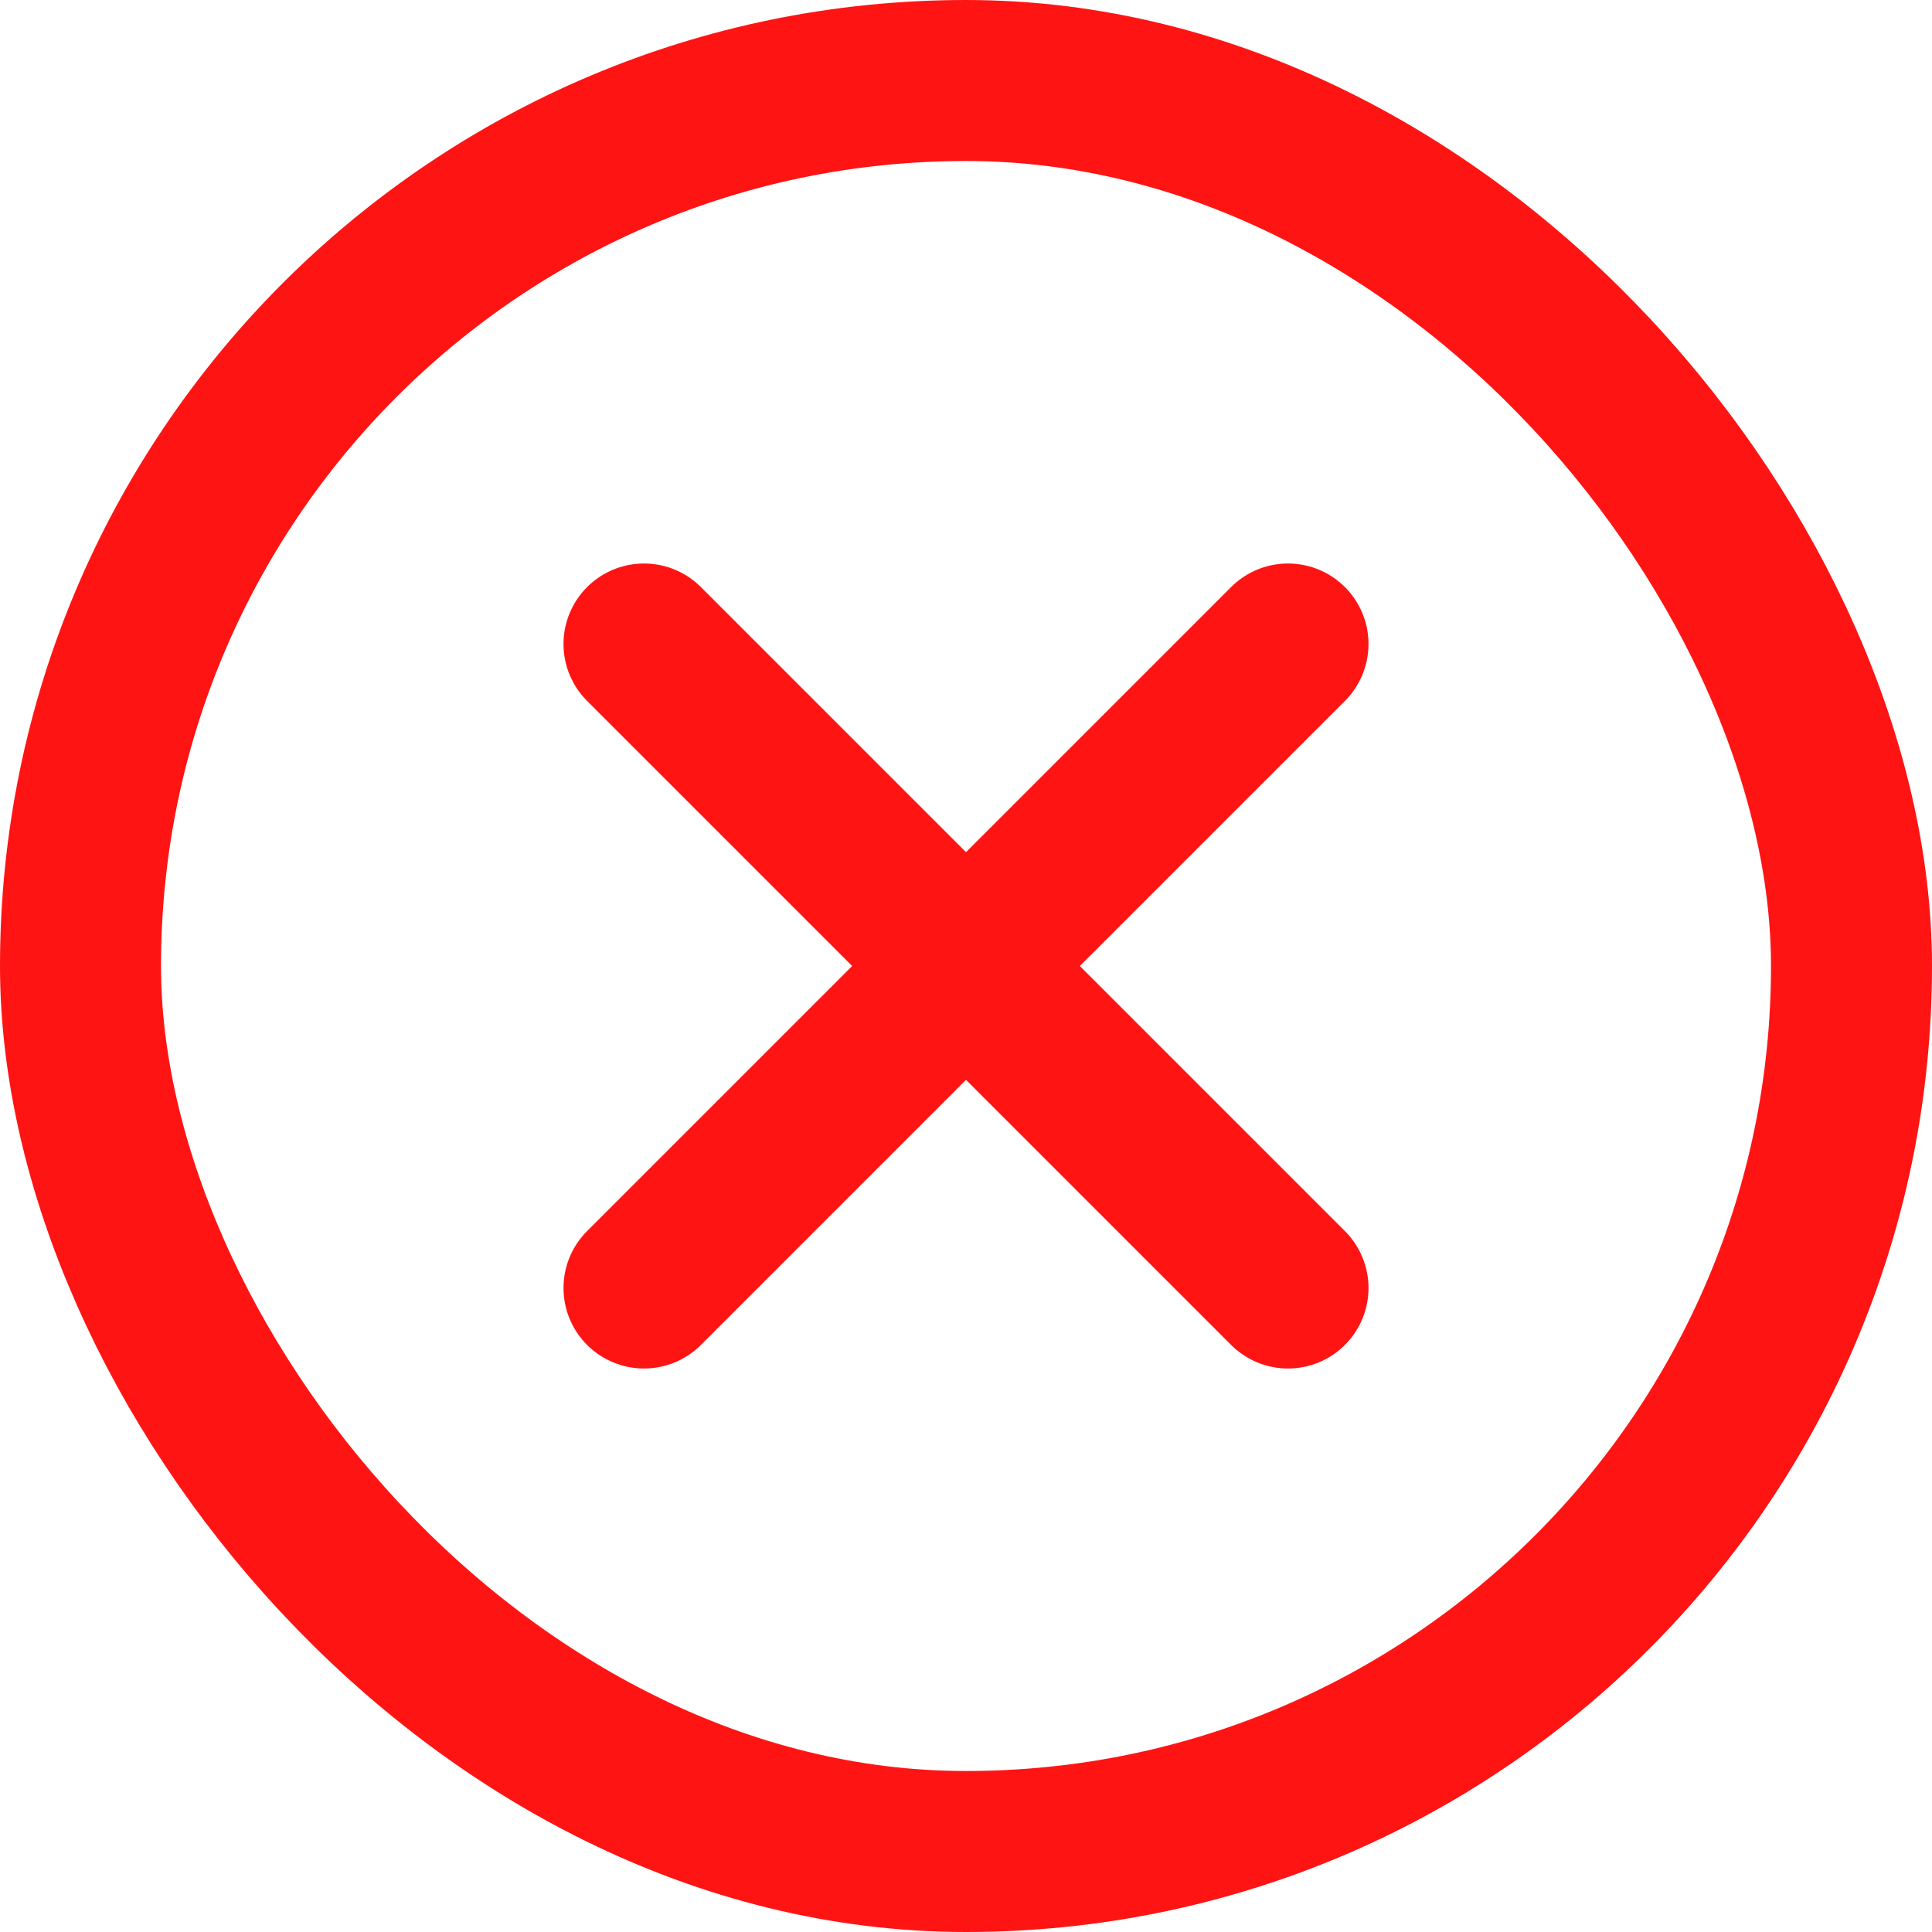
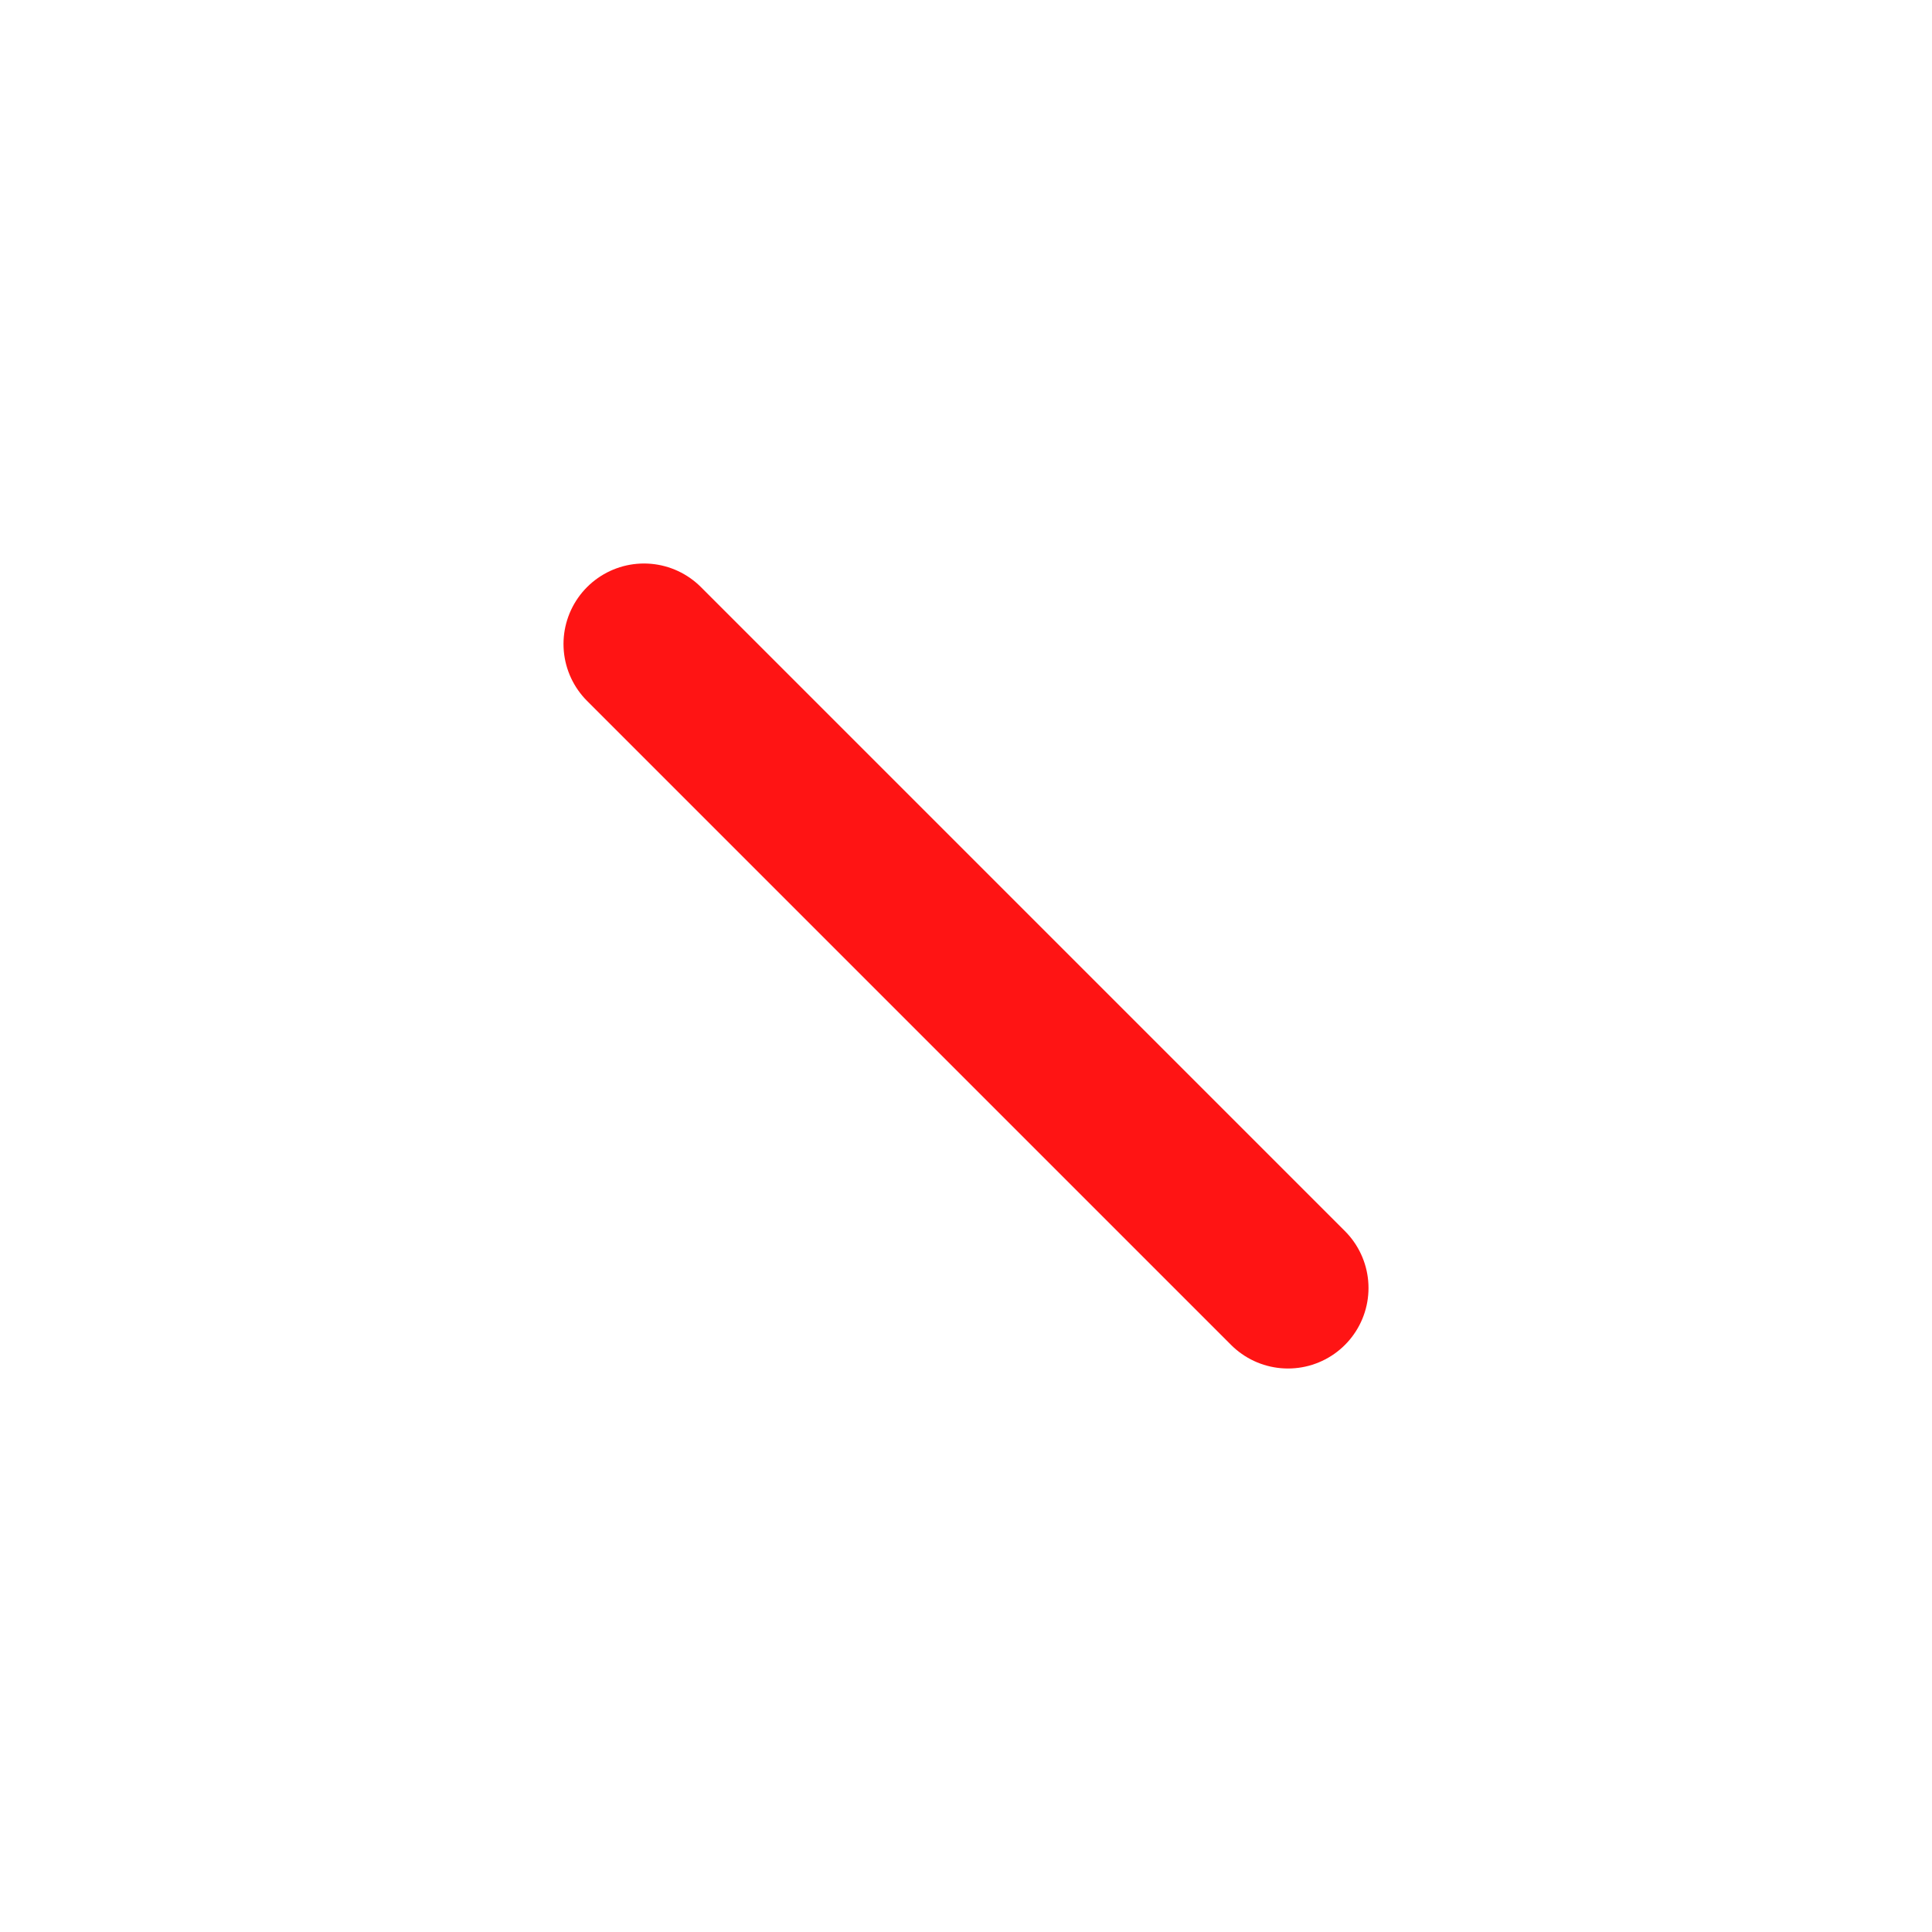
<svg xmlns="http://www.w3.org/2000/svg" width="24" height="24" viewBox="0 0 24 24" fill="none">
-   <rect x="1" y="1" width="22" height="22" rx="11" stroke="#FF1414" stroke-width="2" />
-   <path d="M16 8L8 16" stroke="#FF1414" stroke-width="2" stroke-linecap="round" stroke-linejoin="round" />
  <path d="M8 8L16 16" stroke="#FF1414" stroke-width="2" stroke-linecap="round" stroke-linejoin="round" />
</svg>